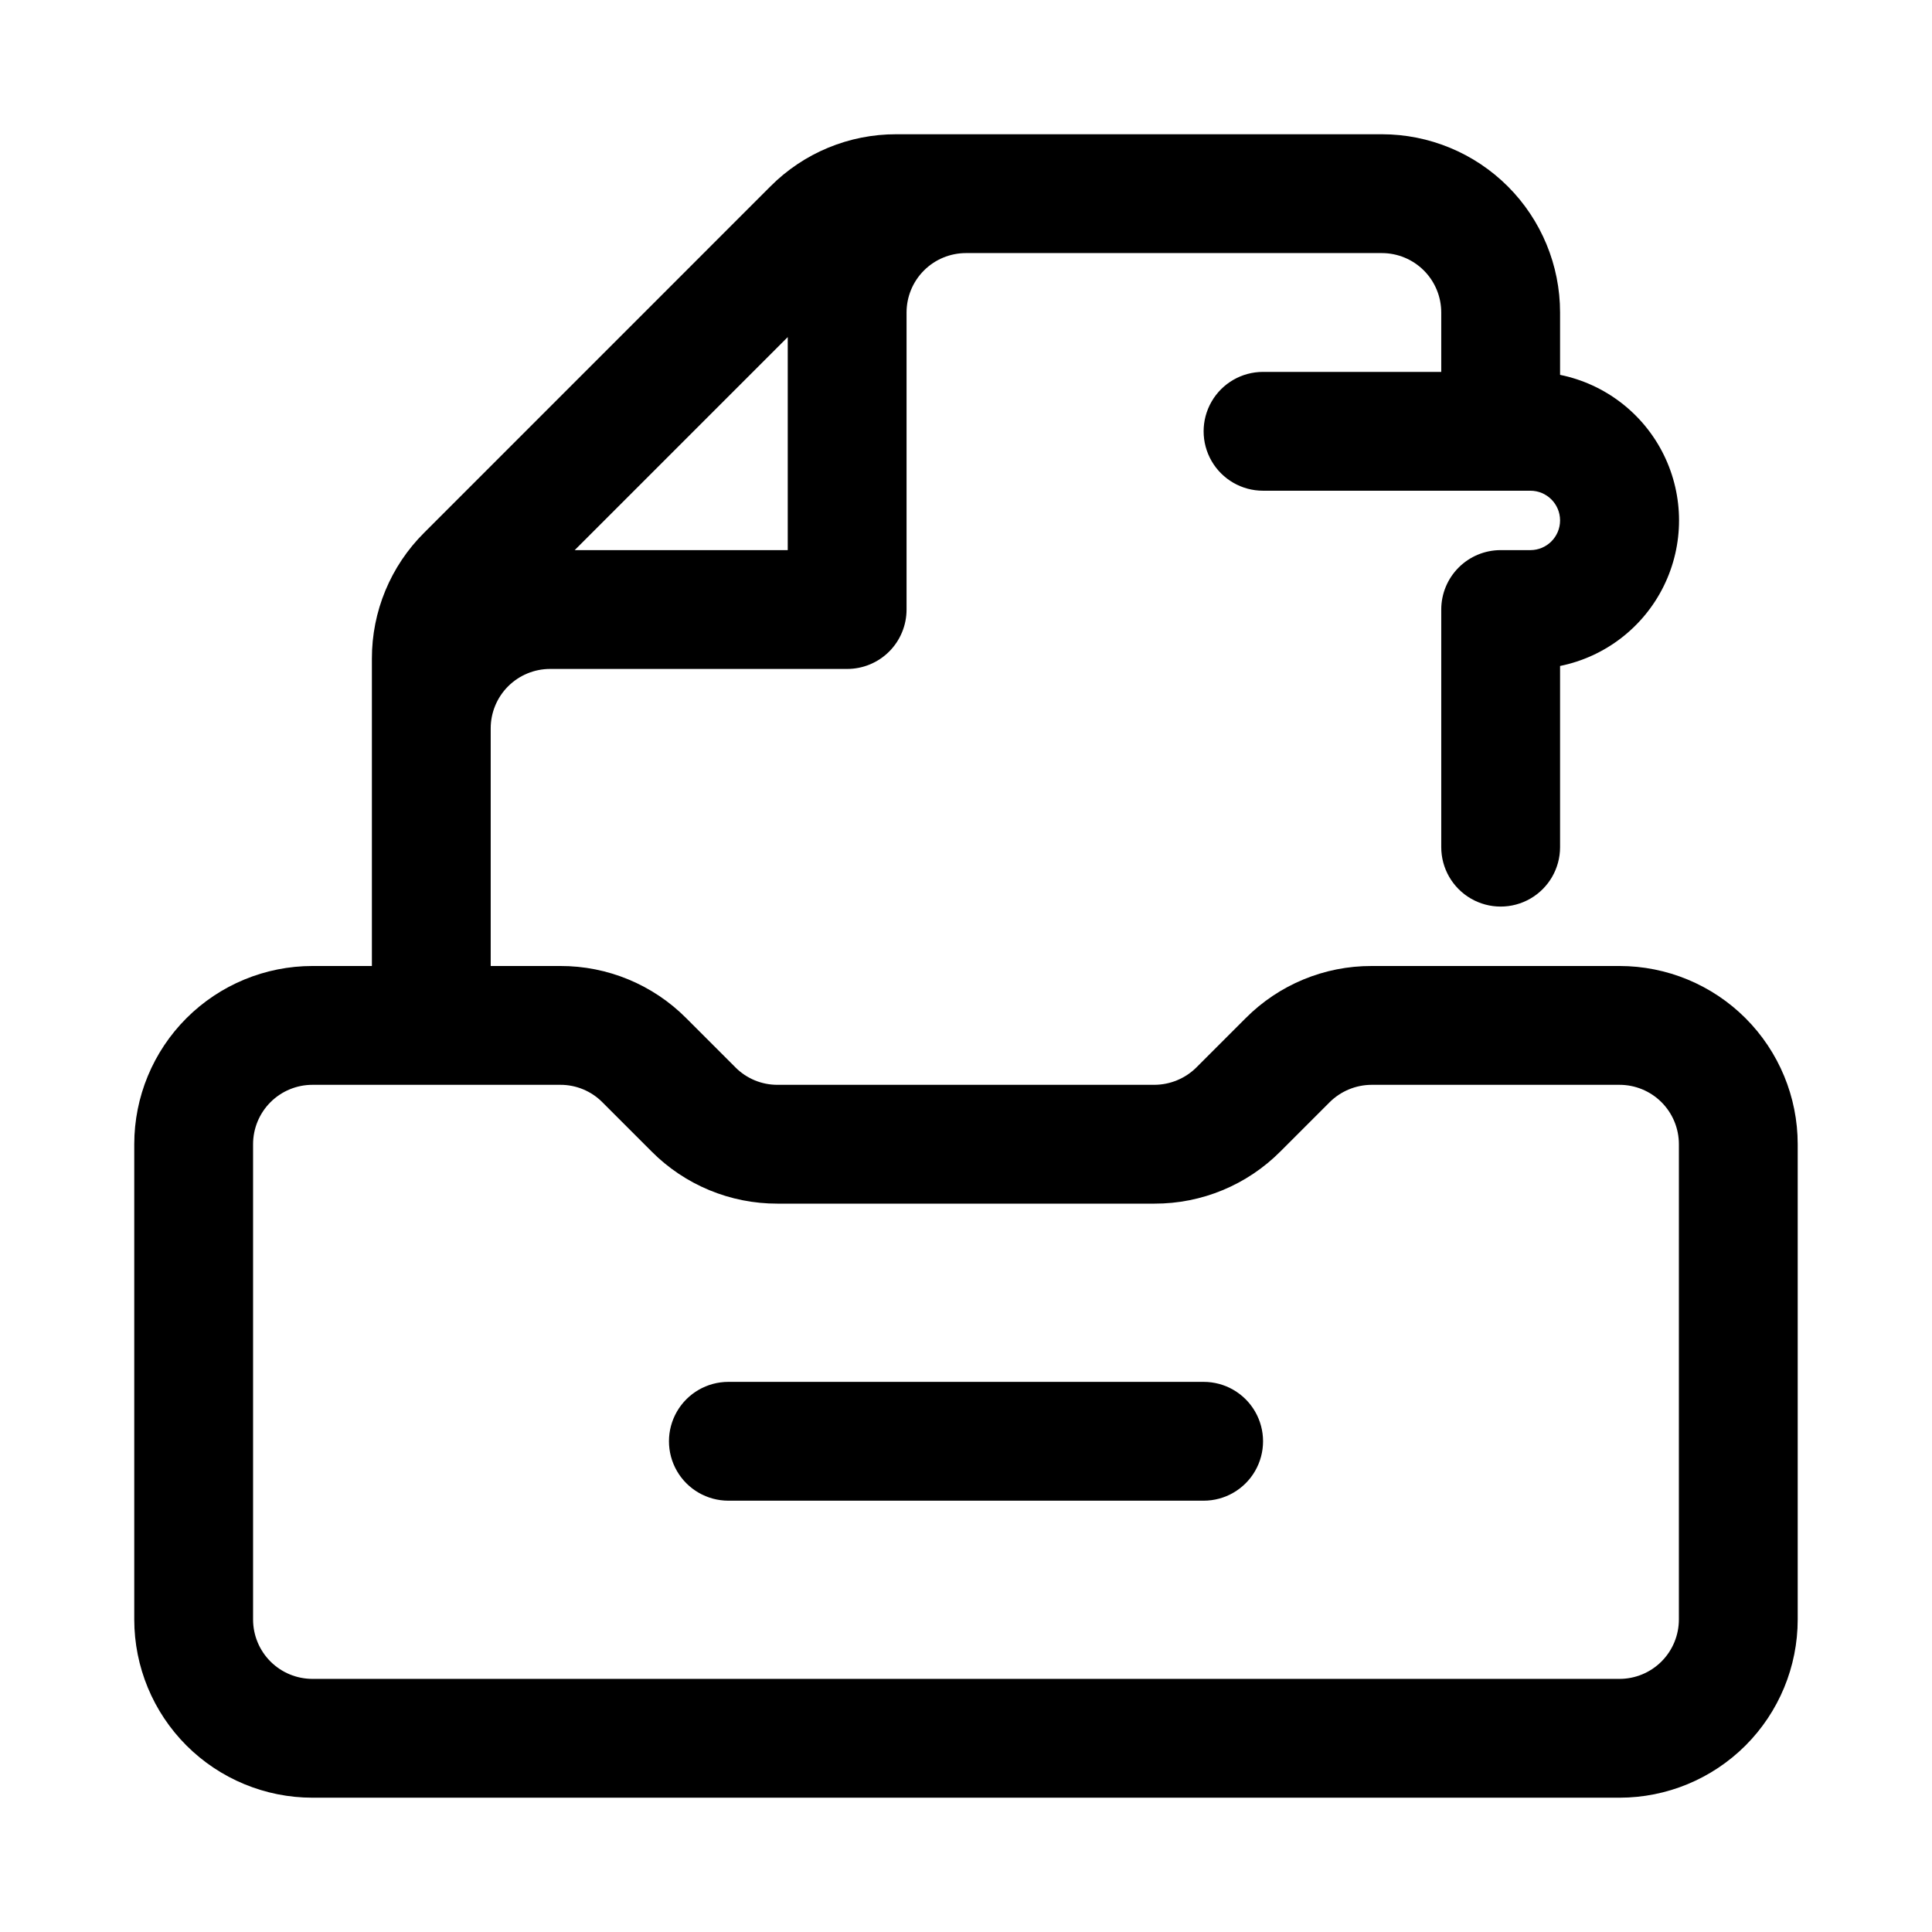
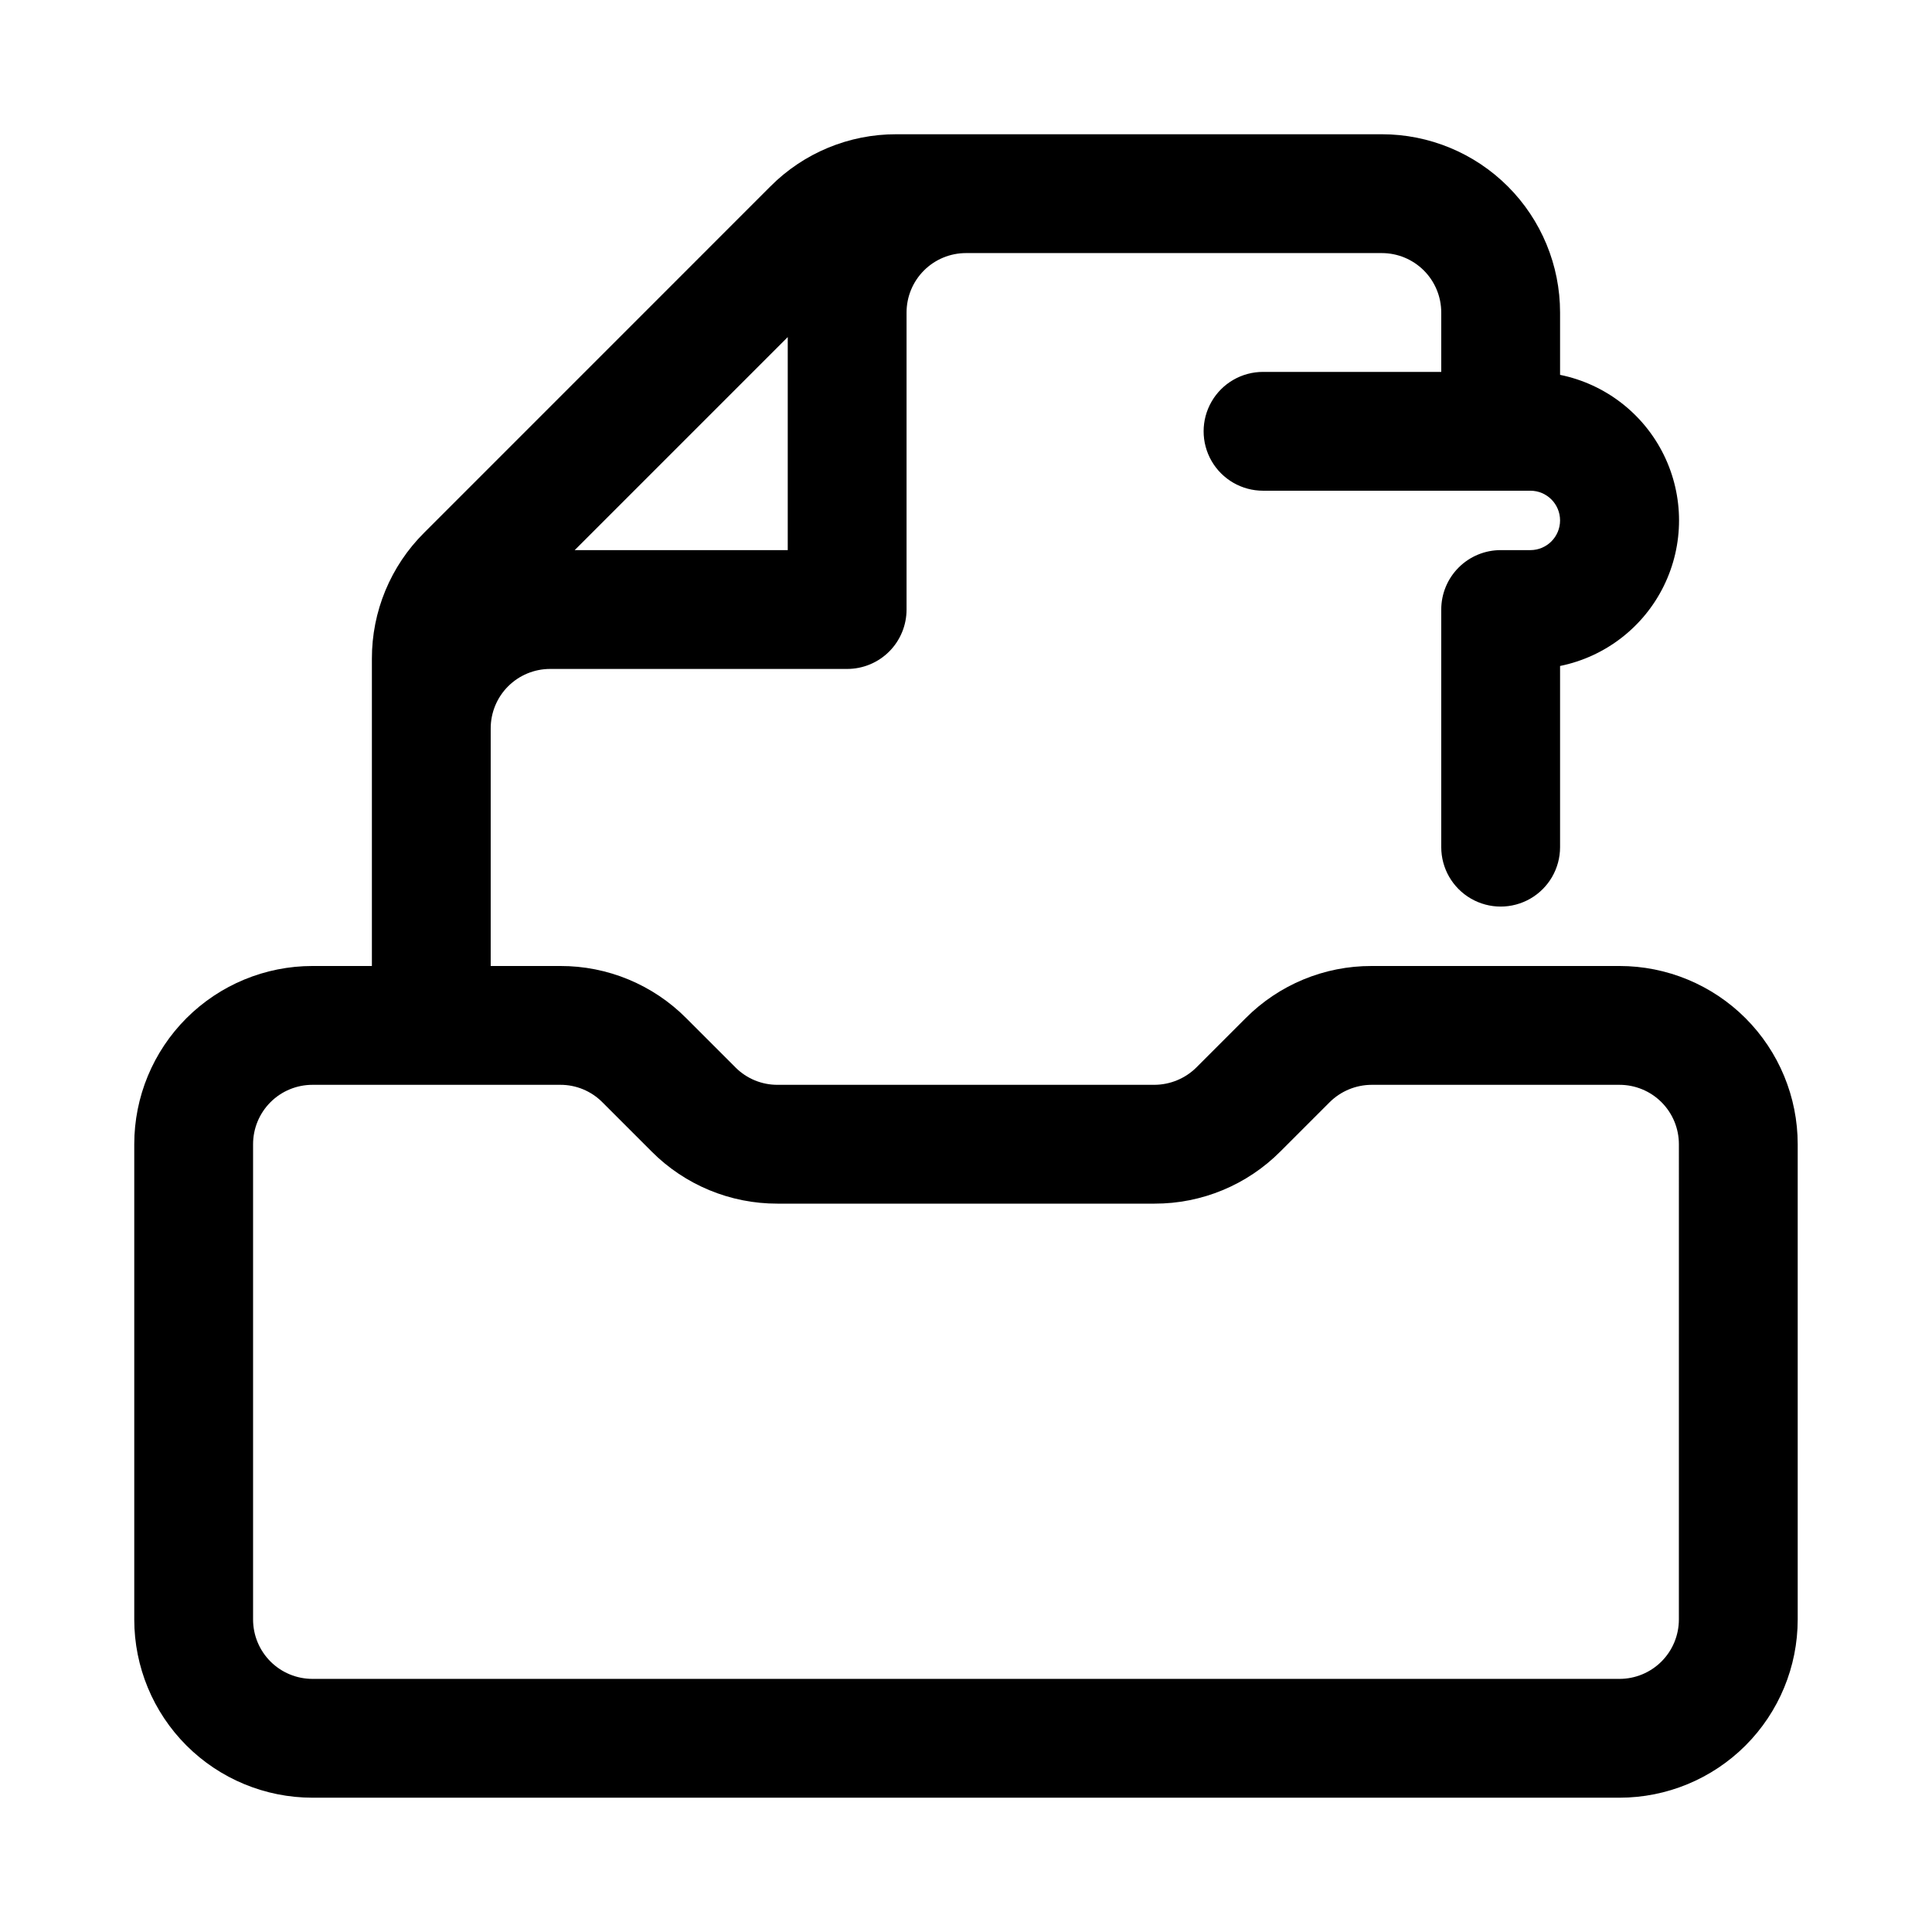
<svg xmlns="http://www.w3.org/2000/svg" fill="#000000" width="800px" height="800px" version="1.1" viewBox="144 144 512 512">
  <g>
    <path d="m573.18 400h-65.684c-12.535-0.035-24.559 4.949-33.395 13.836l-13.035 13.035v0.004c-2.961 2.938-6.961 4.594-11.133 4.613h-99.879c-4.176 0.016-8.184-1.641-11.133-4.598l-13.051-13.051v-0.004c-8.836-8.887-20.859-13.871-33.395-13.836h-18.434v-62.977c0-4.176 1.656-8.18 4.609-11.133s6.957-4.613 11.133-4.613h78.723c4.176 0 8.18-1.656 11.133-4.609s4.609-6.957 4.609-11.133v-78.723c0-4.176 1.66-8.18 4.613-11.133 2.953-2.949 6.957-4.609 11.133-4.609h110.21c4.176 0 8.18 1.66 11.133 4.609 2.953 2.953 4.609 6.957 4.609 11.133v15.746h-47.23c-5.625 0-10.824 3-13.633 7.871-2.812 4.871-2.812 10.875 0 15.746 2.809 4.871 8.008 7.871 13.633 7.871h70.848c4.348 0 7.871 3.523 7.871 7.871 0 4.348-3.523 7.871-7.871 7.871h-7.871c-4.176 0-8.18 1.66-11.133 4.613s-4.613 6.957-4.613 11.133v62.977c0 5.625 3.004 10.82 7.875 13.633 4.871 2.812 10.871 2.812 15.742 0s7.871-8.008 7.871-13.633v-48.02c11.957-2.43 22.113-10.262 27.492-21.211 5.383-10.949 5.383-23.777 0-34.727-5.379-10.945-15.535-18.781-27.492-21.211v-16.531c0-12.523-4.977-24.539-13.832-33.398-8.859-8.855-20.871-13.832-33.398-13.832h-128.66c-12.531-0.031-24.559 4.949-33.395 13.84l-91.754 91.77c-8.887 8.84-13.871 20.863-13.84 33.395v81.414h-15.746c-12.523 0-24.539 4.977-33.398 13.832-8.855 8.859-13.832 20.871-13.832 33.398v125.95c0 12.527 4.977 24.539 13.832 33.398 8.859 8.855 20.875 13.832 33.398 13.832h346.37c12.527 0 24.539-4.977 33.398-13.832 8.855-8.859 13.832-20.871 13.832-33.398v-125.95c0-12.527-4.977-24.539-13.832-33.398-8.859-8.855-20.871-13.832-33.398-13.832zm-220.42-166.67v56.457h-56.457zm236.16 339.85c0 4.176-1.656 8.18-4.609 11.133s-6.957 4.609-11.133 4.609h-346.37c-4.176 0-8.18-1.656-11.133-4.609-2.949-2.953-4.609-6.957-4.609-11.133v-125.95c0-4.176 1.66-8.18 4.609-11.133 2.953-2.953 6.957-4.609 11.133-4.609h65.668c4.176-0.016 8.184 1.637 11.133 4.594l13.051 13.051v0.004c8.836 8.887 20.863 13.871 33.395 13.84h99.879c12.535 0.031 24.559-4.953 33.395-13.84l13.035-13.035c2.961-2.941 6.961-4.598 11.133-4.613h65.684c4.176 0 8.18 1.656 11.133 4.609s4.609 6.957 4.609 11.133z" />
-     <path d="m462.98 510.21h-125.95c-5.625 0-10.824 3-13.637 7.871s-2.812 10.875 0 15.746c2.812 4.871 8.012 7.871 13.637 7.871h125.95c5.621 0 10.82-3 13.633-7.871 2.812-4.871 2.812-10.875 0-15.746s-8.012-7.871-13.633-7.871z" />
  </g>
</svg>